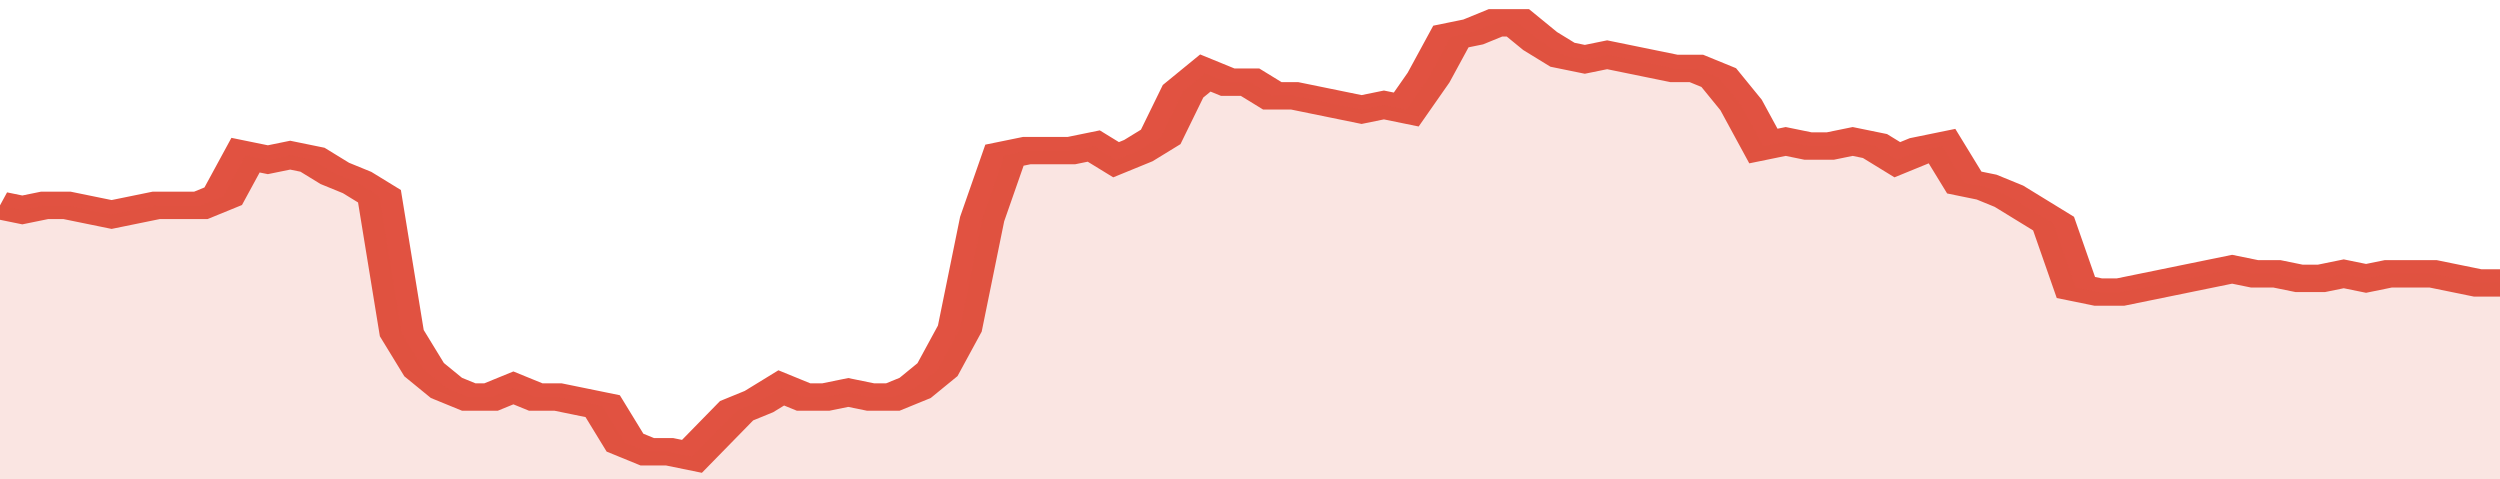
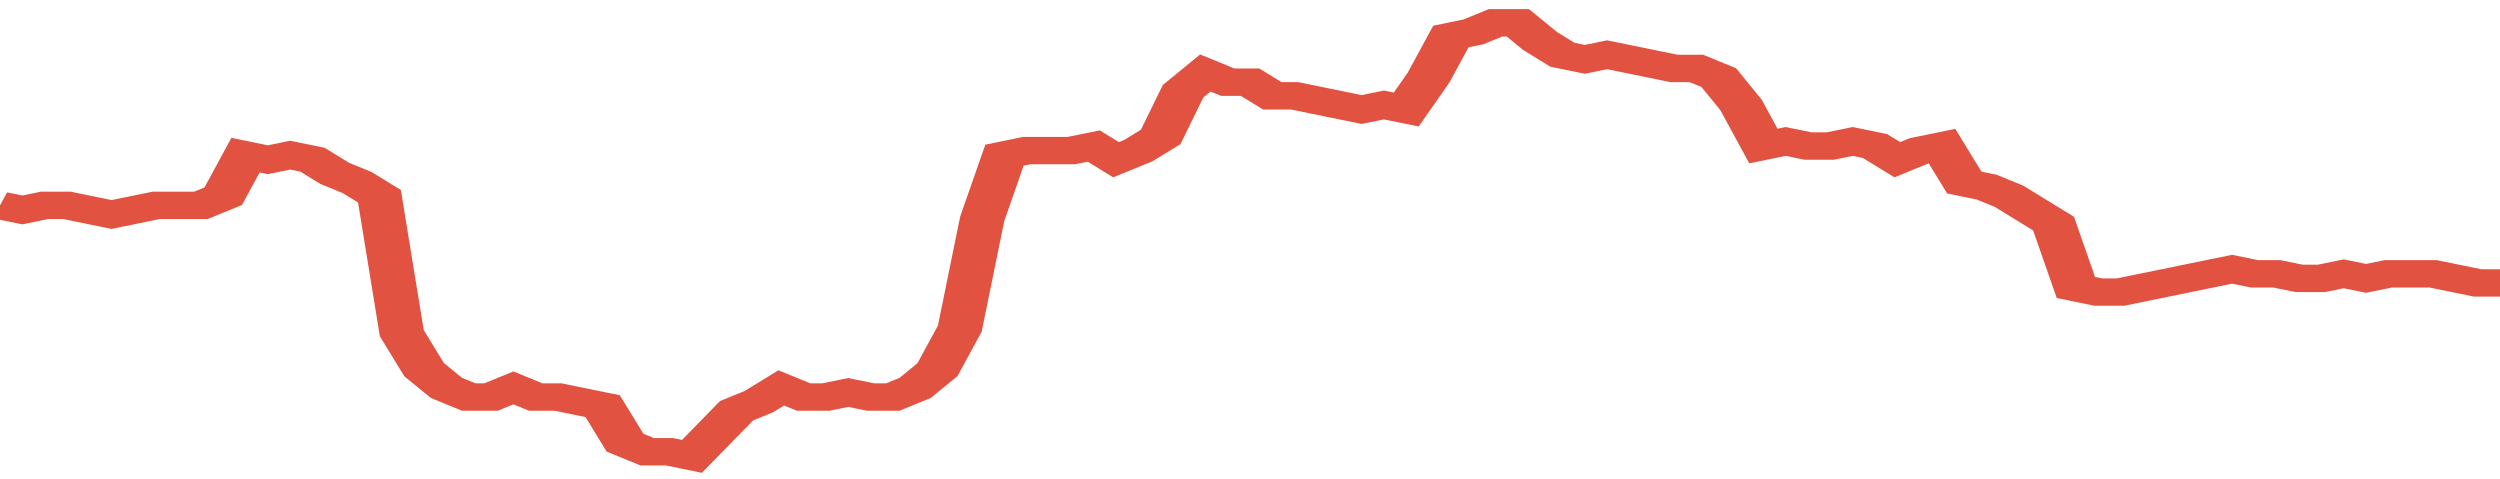
<svg xmlns="http://www.w3.org/2000/svg" viewBox="0 0 336 105" width="120" height="23" preserveAspectRatio="none">
  <polyline fill="none" stroke="#E15241" stroke-width="6" points="0, 45 3, 46 6, 45 9, 45 12, 46 15, 47 18, 46 21, 45 24, 45 27, 45 30, 43 33, 34 36, 35 39, 34 42, 35 45, 38 48, 40 51, 43 54, 73 57, 81 60, 85 63, 87 66, 87 69, 85 72, 87 75, 87 78, 88 81, 89 84, 97 87, 99 90, 99 93, 100 96, 95 99, 90 102, 88 105, 85 108, 87 111, 87 114, 86 117, 87 120, 87 123, 85 126, 81 129, 72 132, 48 135, 34 138, 33 141, 33 144, 33 147, 32 150, 35 153, 33 156, 30 159, 20 162, 16 165, 18 168, 18 171, 21 174, 21 177, 22 180, 23 183, 24 186, 23 189, 24 192, 17 195, 8 198, 7 201, 5 204, 5 207, 9 210, 12 213, 13 216, 12 219, 13 222, 14 225, 15 228, 15 231, 17 234, 23 237, 32 240, 31 243, 32 246, 32 249, 31 252, 32 255, 35 258, 33 261, 32 264, 40 267, 41 270, 43 273, 46 276, 49 279, 63 282, 64 285, 64 288, 63 291, 62 294, 61 297, 60 300, 59 303, 60 306, 60 309, 61 312, 61 315, 60 318, 61 321, 60 324, 60 327, 60 330, 61 333, 62 336, 62 336, 62 "> </polyline>
-   <polygon fill="#E15241" opacity="0.15" points="0, 105 0, 45 3, 46 6, 45 9, 45 12, 46 15, 47 18, 46 21, 45 24, 45 27, 45 30, 43 33, 34 36, 35 39, 34 42, 35 45, 38 48, 40 51, 43 54, 73 57, 81 60, 85 63, 87 66, 87 69, 85 72, 87 75, 87 78, 88 81, 89 84, 97 87, 99 90, 99 93, 100 96, 95 99, 90 102, 88 105, 85 108, 87 111, 87 114, 86 117, 87 120, 87 123, 85 126, 81 129, 72 132, 48 135, 34 138, 33 141, 33 144, 33 147, 32 150, 35 153, 33 156, 30 159, 20 162, 16 165, 18 168, 18 171, 21 174, 21 177, 22 180, 23 183, 24 186, 23 189, 24 192, 17 195, 8 198, 7 201, 5 204, 5 207, 9 210, 12 213, 13 216, 12 219, 13 222, 14 225, 15 228, 15 231, 17 234, 23 237, 32 240, 31 243, 32 246, 32 249, 31 252, 32 255, 35 258, 33 261, 32 264, 40 267, 41 270, 43 273, 46 276, 49 279, 63 282, 64 285, 64 288, 63 291, 62 294, 61 297, 60 300, 59 303, 60 306, 60 309, 61 312, 61 315, 60 318, 61 321, 60 324, 60 327, 60 330, 61 333, 62 336, 62 336, 105 " />
</svg>